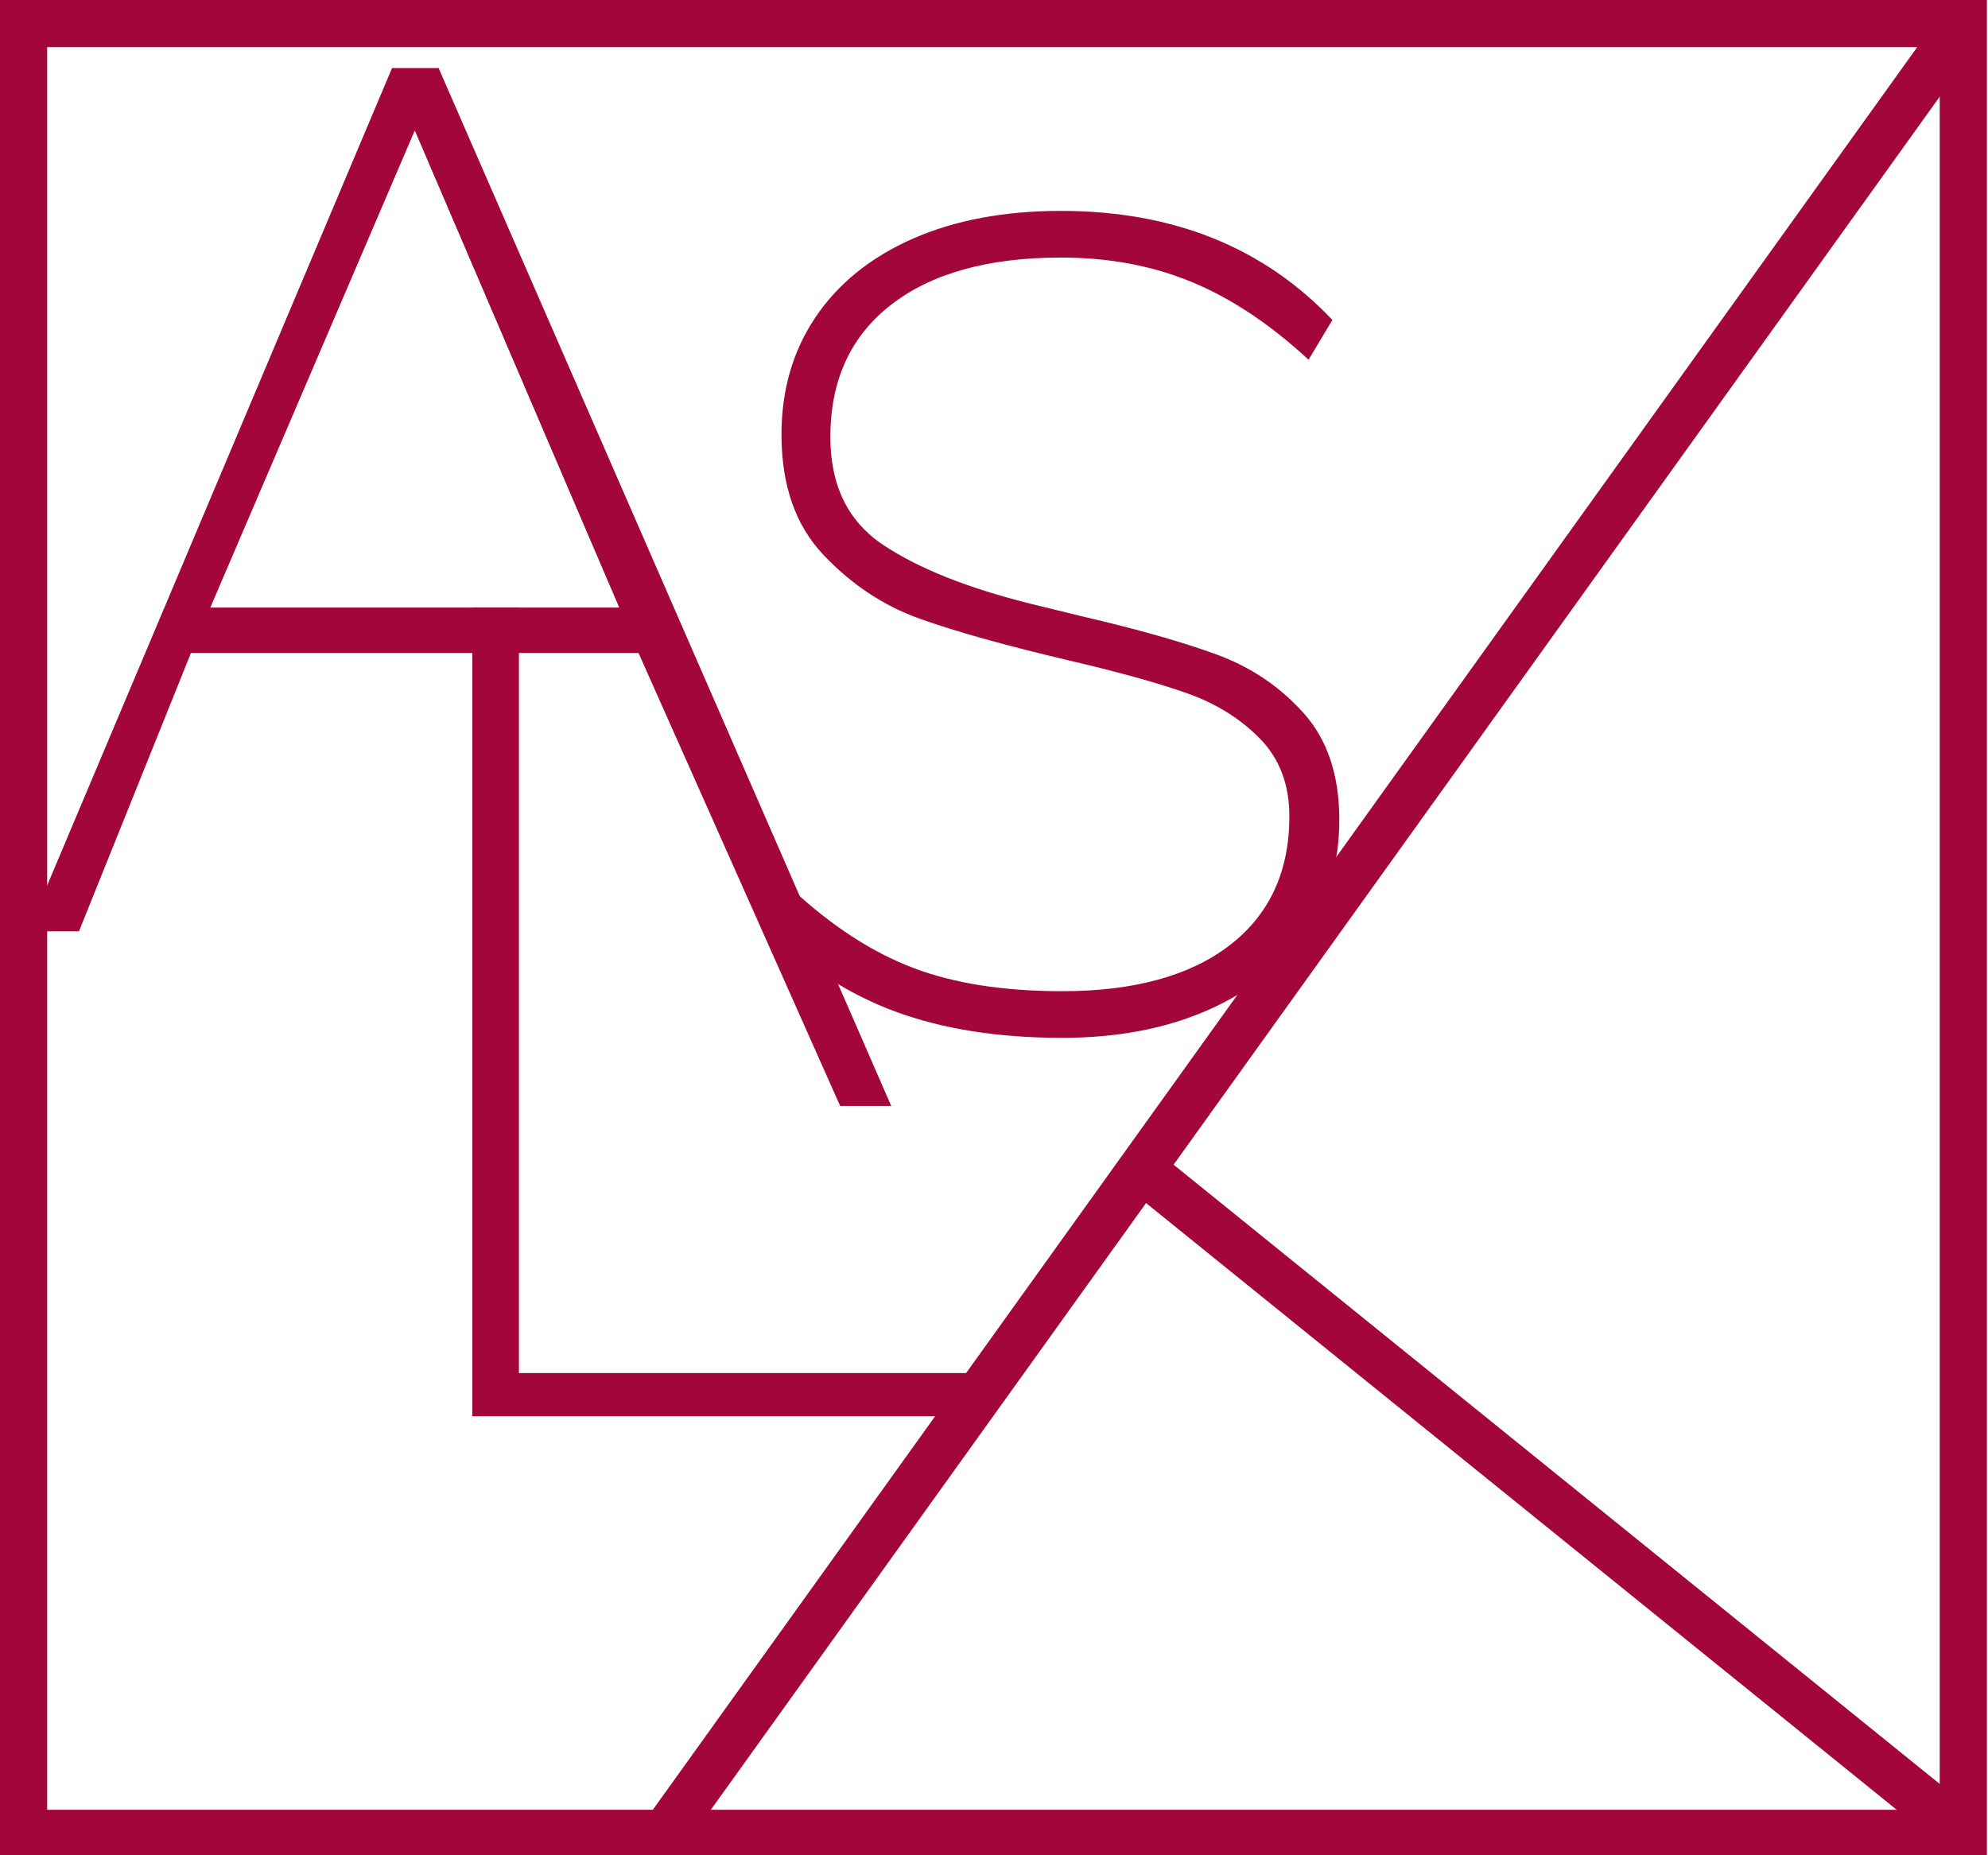
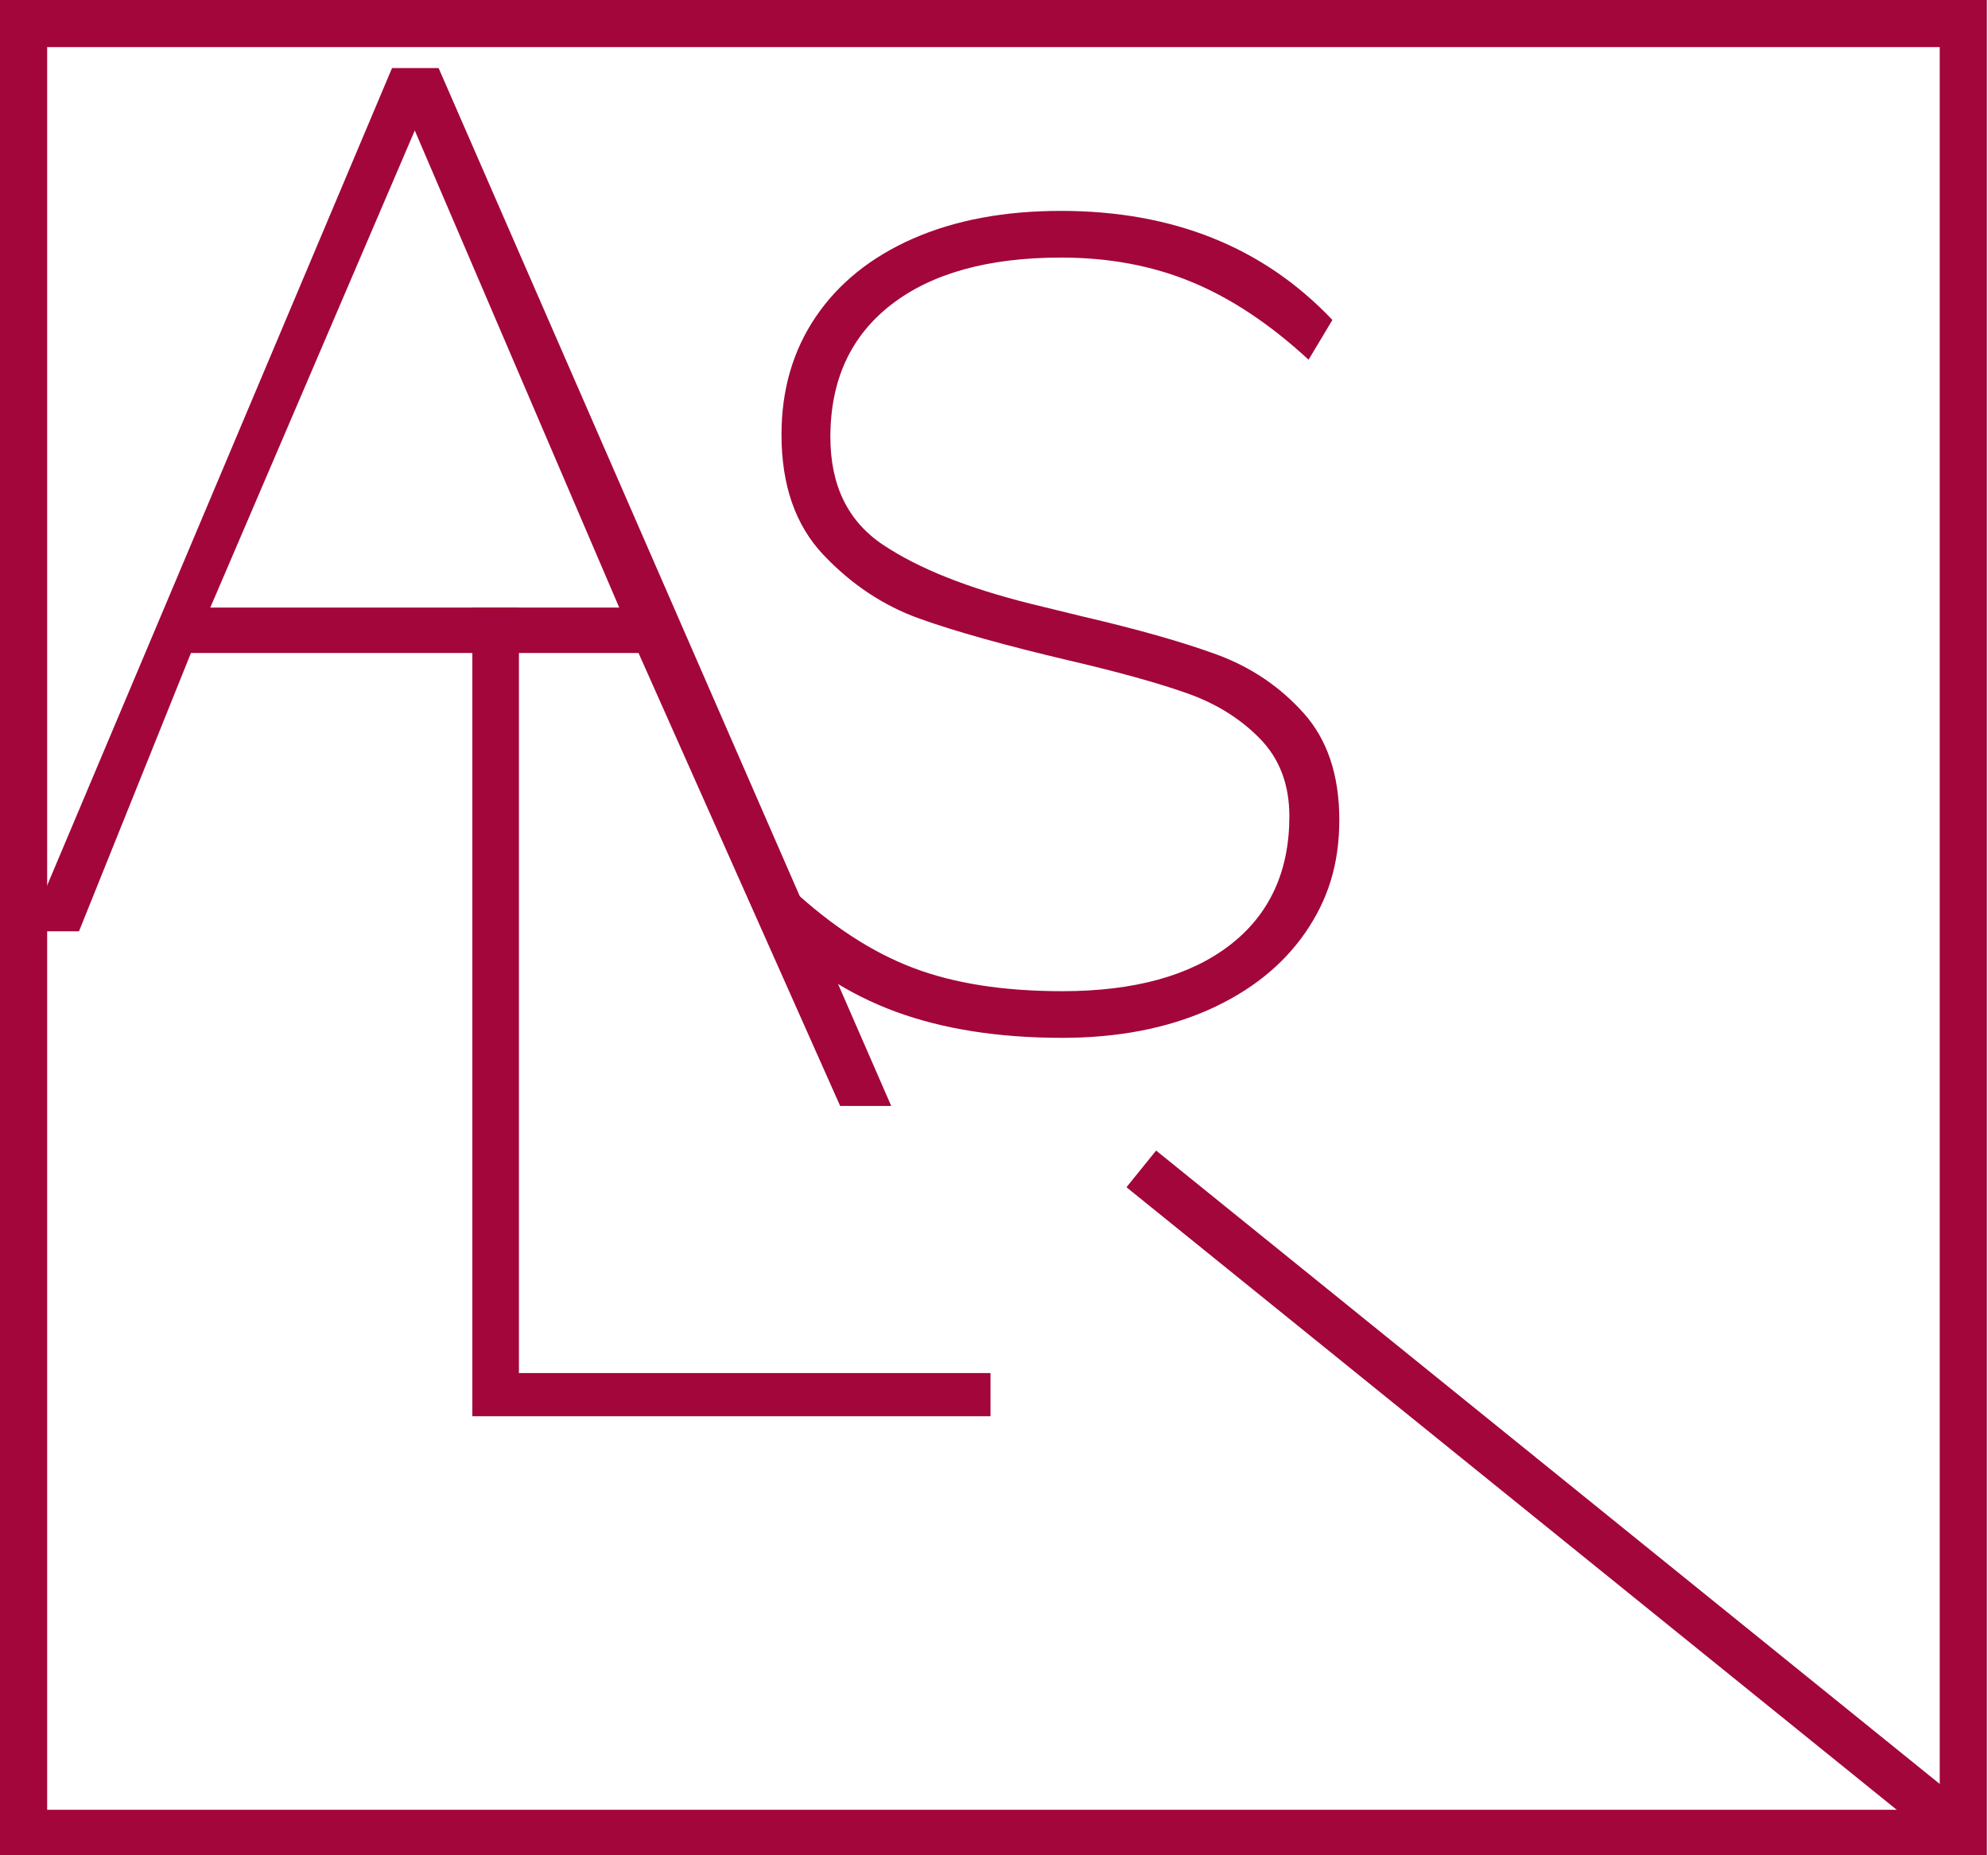
<svg xmlns="http://www.w3.org/2000/svg" width="75" height="70" viewBox="0 0 75 70" fill="none">
  <path d="M31.696 41.728L24.089 24.637H7.204L2.98 35.138H1.049L14.79 2.568H16.547L33.623 41.728H31.696ZM7.932 22.923H23.361L15.648 4.923L7.936 22.919L7.932 22.923Z" fill="#A3063A" />
  <path d="M17.82 53.436V22.923H19.577V51.806H37.368V53.436H17.82Z" fill="#A3063A" />
  <path d="M33.794 38.173C32.008 37.517 30.4 36.474 28.973 35.043L29.871 33.543C31.385 34.945 32.914 35.938 34.457 36.521C36 37.108 37.87 37.398 40.072 37.398C42.785 37.398 44.894 36.818 46.394 35.663C47.893 34.507 48.643 32.884 48.643 30.797C48.643 29.598 48.27 28.62 47.527 27.863C46.785 27.106 45.861 26.534 44.763 26.15C43.662 25.762 42.199 25.356 40.369 24.929C37.942 24.357 36.047 23.828 34.693 23.342C33.334 22.857 32.128 22.056 31.07 20.941C30.012 19.825 29.483 18.314 29.483 16.398C29.483 14.713 29.911 13.235 30.769 11.964C31.628 10.692 32.849 9.707 34.432 9.008C36.019 8.309 37.88 7.957 40.025 7.957C44.253 7.957 47.669 9.327 50.266 12.072L49.368 13.572C47.911 12.228 46.441 11.25 44.955 10.638C43.47 10.022 41.825 9.718 40.029 9.718C37.286 9.718 35.149 10.312 33.62 11.496C32.092 12.681 31.327 14.348 31.327 16.488C31.327 18.318 31.99 19.673 33.32 20.56C34.649 21.448 36.511 22.19 38.913 22.788L40.84 23.259C42.927 23.744 44.611 24.223 45.897 24.694C47.183 25.164 48.277 25.9 49.176 26.9C50.074 27.899 50.527 29.243 50.527 30.928C50.527 32.612 50.099 33.949 49.241 35.192C48.382 36.434 47.161 37.405 45.578 38.108C43.992 38.807 42.155 39.158 40.072 39.158C37.674 39.158 35.58 38.829 33.794 38.173Z" fill="#A3063A" />
  <path d="M74.958 70.063H0V-0.001H74.958V70.063ZM1.779 68.284H73.179V1.777H1.779V68.284Z" fill="#A3063A" />
-   <path d="M73.341 0.368L24.356 68.664L25.801 69.701L74.787 1.405L73.341 0.368Z" fill="#A3063A" />
  <path d="M43.616 43.411L42.498 44.795L73.507 69.861L74.625 68.478L43.616 43.411Z" fill="#A3063A" />
</svg>